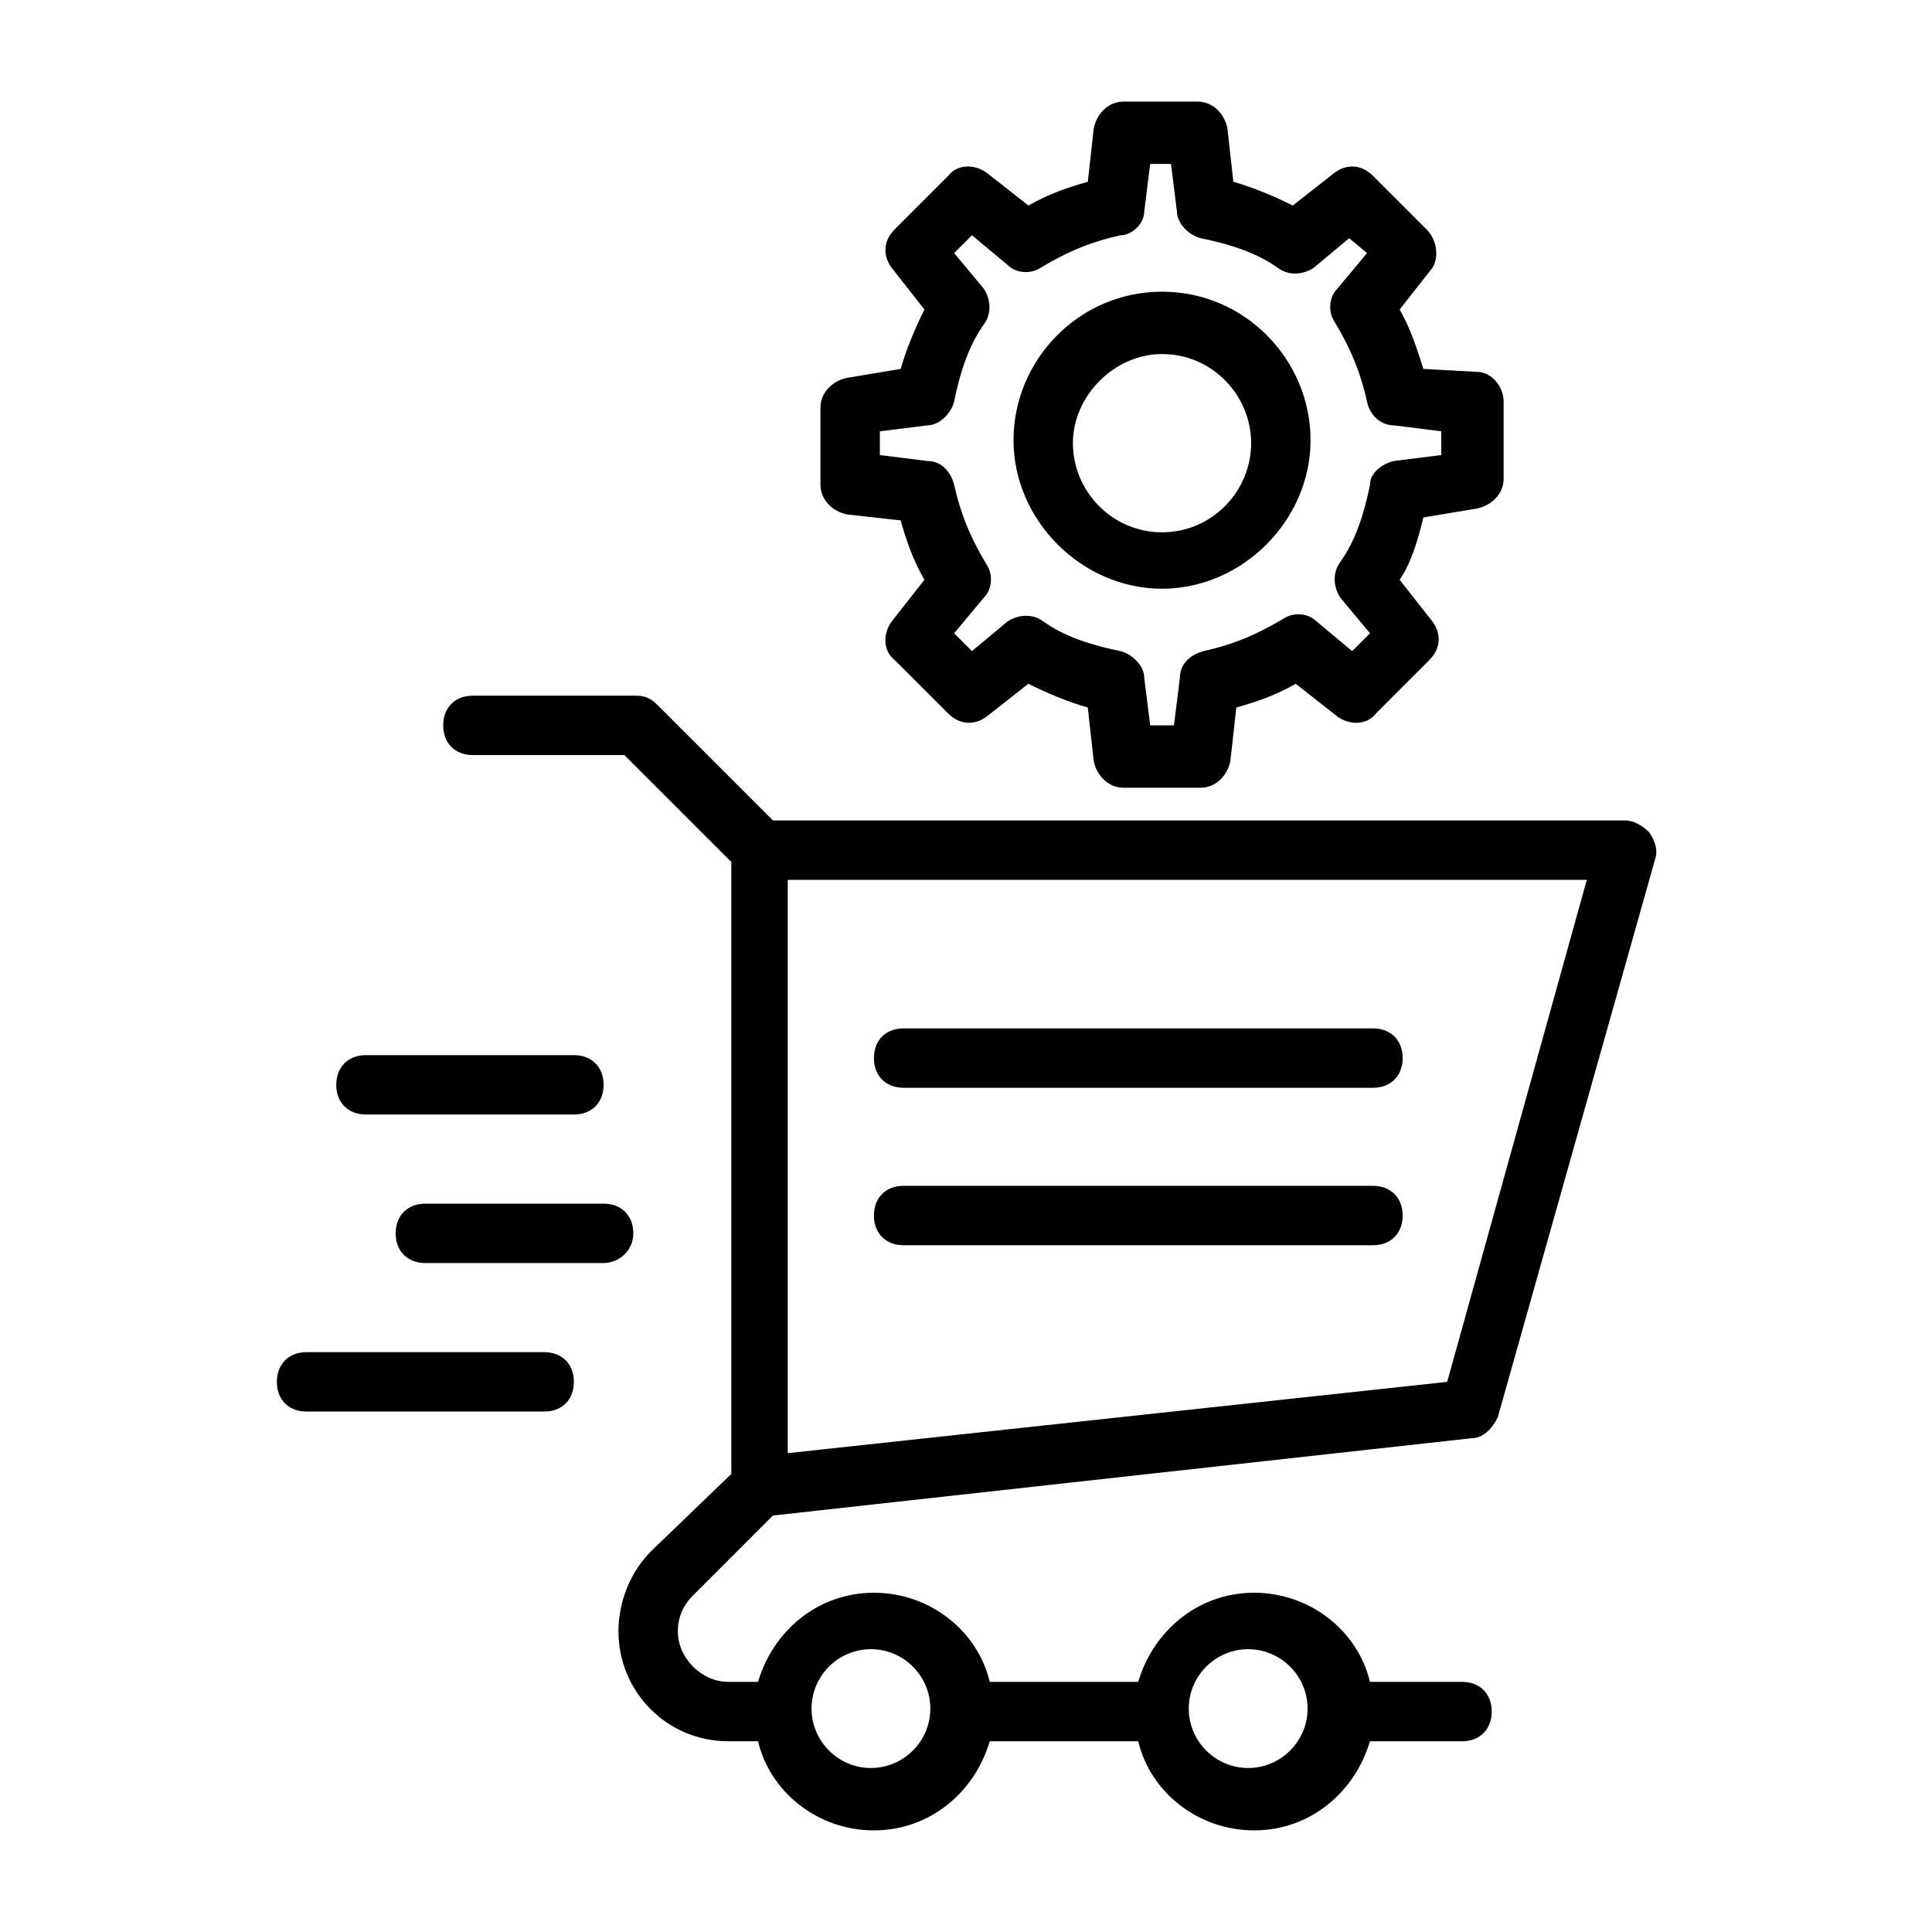
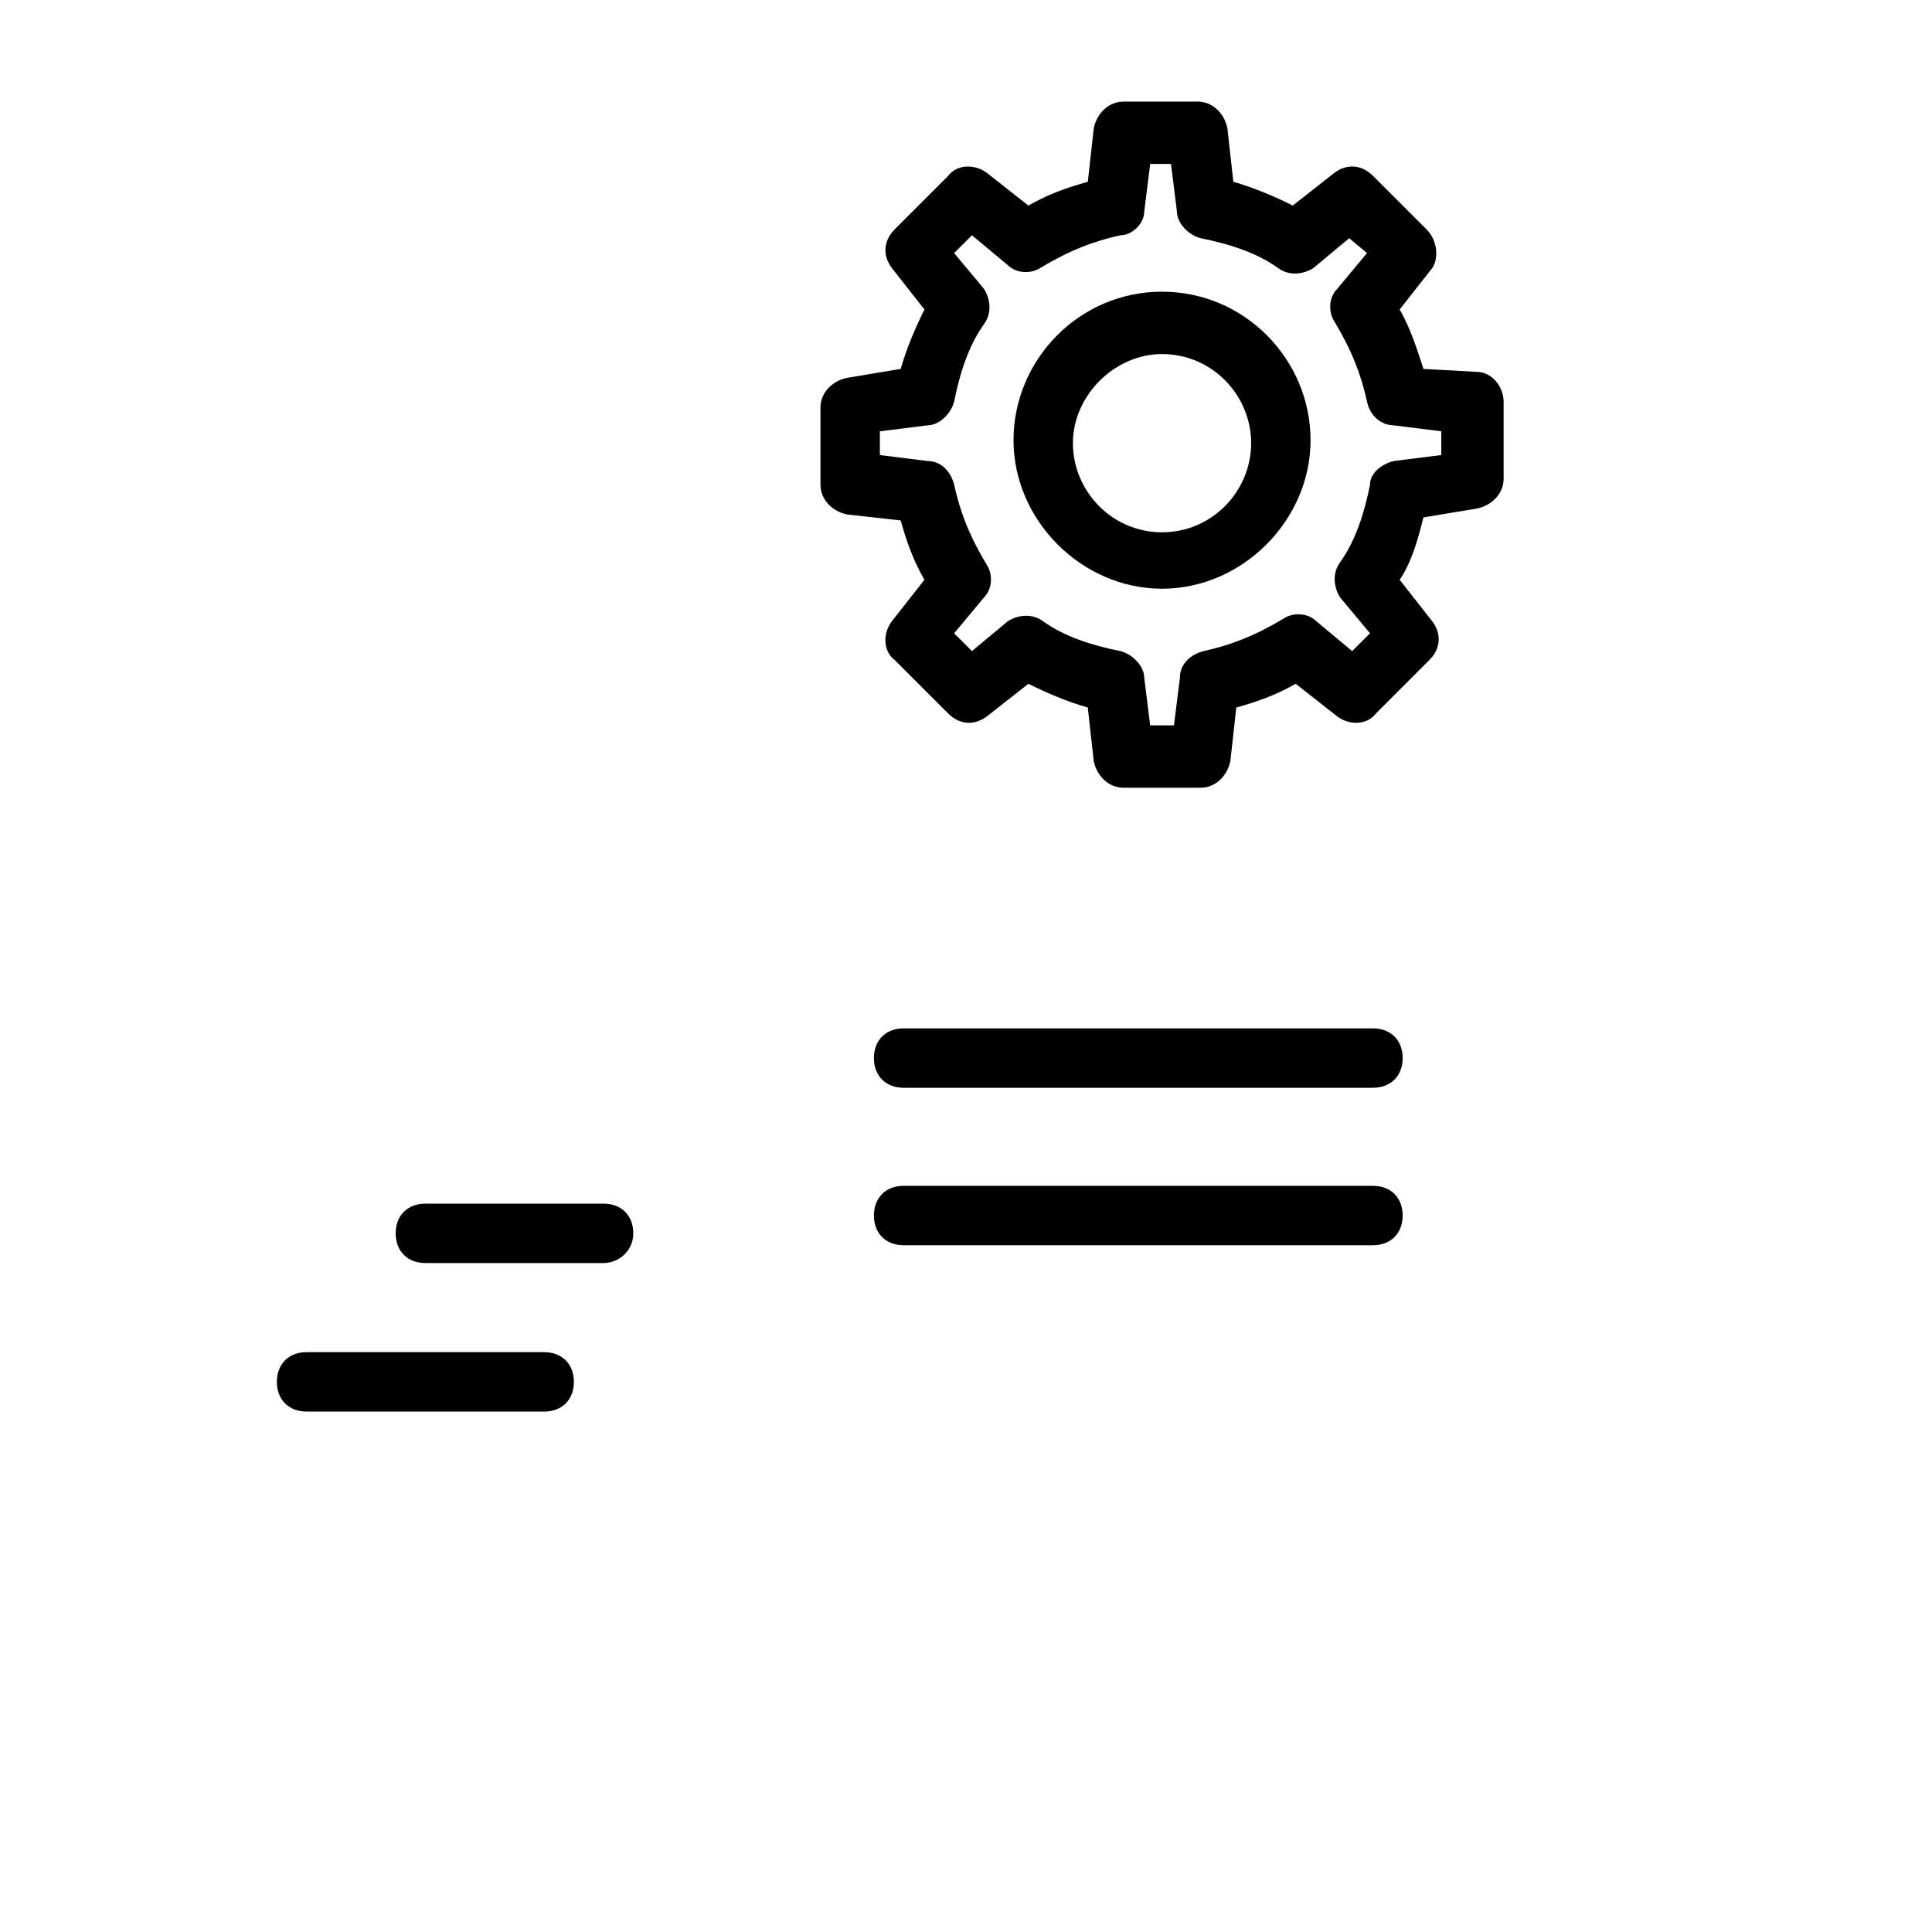
<svg xmlns="http://www.w3.org/2000/svg" fill="#000000" width="800px" height="800px" version="1.1" viewBox="144 144 512 512">
  <g>
    <path d="m522.02 204.77-14.168-14.168c-3.152-3.152-7.086-3.152-10.234-0.789l-11.023 8.66c-4.723-2.363-10.234-4.723-15.742-6.297l-1.574-14.168c-0.789-3.938-3.938-7.086-7.871-7.086h-19.68c-3.938 0-7.086 3.148-7.871 7.086l-1.574 14.168c-5.512 1.574-10.234 3.148-15.742 6.297l-11.02-8.66c-3.148-2.363-7.871-2.363-10.234 0.789l-14.168 14.168c-3.148 3.148-3.148 7.086-0.789 10.234l8.66 11.02c-2.363 4.723-4.723 10.234-6.297 15.742l-14.176 2.363c-3.938 0.789-7.086 3.938-7.086 7.871v20.469c0 3.938 3.148 7.086 7.086 7.871l14.168 1.574c1.574 5.512 3.148 10.234 6.297 15.742l-8.66 11.02c-2.363 3.148-2.363 7.871 0.789 10.234l14.168 14.168c3.148 3.148 7.086 3.148 10.234 0.789l11.02-8.66c4.723 2.363 10.234 4.723 15.742 6.297l1.574 14.168c0.789 3.938 3.938 7.086 7.871 7.086h20.469c3.938 0 7.086-3.148 7.871-7.086l1.574-14.168c5.512-1.574 10.234-3.148 15.742-6.297l11.02 8.66c3.148 2.363 7.871 2.363 10.234-0.789l14.168-14.168c3.148-3.148 3.148-7.086 0.789-10.234l-8.66-11.02c3.148-4.723 4.723-10.234 6.297-16.531l14.168-2.363c3.938-0.789 7.086-3.938 7.086-7.871v-20.469c0-3.938-3.148-7.871-7.086-7.871l-14.168-0.789c-1.574-4.723-3.148-10.234-6.297-15.742l8.66-11.02c1.582-2.359 1.582-7.082-1.566-10.23zm3.934 53.527v6.297l-12.594 1.578c-3.148 0.789-6.297 3.148-6.297 6.297-1.574 7.871-3.938 14.957-7.871 20.469-2.363 3.148-1.574 7.086 0 9.445l7.871 9.445-4.723 4.723-9.445-7.871c-2.363-2.363-6.297-2.363-8.66-0.789-7.871 4.723-14.168 7.086-21.254 8.66-3.148 0.789-6.297 3.148-6.297 7.086l-1.578 12.594h-6.297l-1.574-12.594c0-3.148-3.148-6.297-6.297-7.086-7.871-1.574-14.957-3.938-20.469-7.871-3.148-2.363-7.086-1.574-9.445 0l-9.445 7.871-4.723-4.723 7.871-9.445c2.363-2.363 2.363-6.297 0.789-8.66-4.723-7.871-7.086-14.168-8.66-21.254-0.789-3.148-3.148-6.297-7.086-6.297l-12.594-1.574v-6.297l12.594-1.574c3.148 0 6.297-3.148 7.086-6.297 1.574-7.871 3.938-14.957 7.871-20.469 2.363-3.148 1.574-7.086 0-9.445l-7.871-9.445 4.723-4.723 9.445 7.871c2.363 2.363 6.297 2.363 8.66 0.789 7.871-4.723 14.168-7.086 21.254-8.66 3.148-0.004 6.297-3.152 6.297-6.301l1.574-12.598h5.512l1.574 12.594c0 3.148 3.148 6.297 6.297 7.086 7.871 1.574 14.957 3.938 20.469 7.871 3.148 2.363 7.086 1.574 9.445 0l9.445-7.871 4.723 3.938-7.871 9.445c-2.363 2.363-2.363 6.297-0.789 8.66 4.723 7.871 7.086 14.168 8.66 21.254 0.789 3.938 3.938 6.297 7.086 6.297z" />
    <path d="m451.95 221.3c-22.043 0-39.359 18.105-39.359 39.359 0 21.254 18.105 39.359 39.359 39.359s39.359-18.105 39.359-39.359c0-21.254-17.316-39.359-39.359-39.359zm0 63.762c-13.383 0-23.617-11.02-23.617-23.617 0-12.594 11.02-23.617 23.617-23.617 13.383 0 23.617 11.02 23.617 23.617 0 12.598-10.234 23.617-23.617 23.617z" />
-     <path d="m348.83 545.63 184.99-20.469c3.148 0 5.512-2.363 7.086-5.512l41.723-147.99c0.789-2.363 0-4.723-1.574-7.086-1.574-1.574-3.938-3.148-6.297-3.148h-225.93l-30.699-30.699c-1.574-1.574-3.148-2.363-5.512-2.363h-43.297c-4.723 0-7.871 3.148-7.871 7.871s3.148 7.871 7.871 7.871h40.148l28.34 28.34v162.16l-21.254 20.469c-5.512 5.512-8.66 13.383-8.66 21.254 0 15.742 12.594 29.125 29.125 29.125h7.871c3.148 13.383 15.742 23.617 30.699 23.617s26.766-10.234 30.699-23.617h39.359c3.148 13.383 15.742 23.617 30.699 23.617 14.957 0 26.766-10.234 30.699-23.617h24.402c4.723 0 7.871-3.148 7.871-7.871 0-4.723-3.148-7.871-7.871-7.871h-24.402c-3.148-13.383-15.742-23.617-30.699-23.617-14.957 0-26.766 10.234-30.699 23.617h-39.359c-3.148-13.383-15.742-23.617-30.699-23.617s-26.766 10.234-30.699 23.617h-7.871c-7.086 0-13.383-6.297-13.383-13.383 0-3.938 1.574-7.086 3.938-9.445zm178.69-35.426-174.76 18.895v-151.93h211.76zm-52.742 70.848c8.66 0 15.742 7.086 15.742 15.742 0 8.66-7.086 15.742-15.742 15.742-8.66 0-15.742-7.086-15.742-15.742s7.086-15.742 15.742-15.742zm-99.973 0c8.66 0 15.742 7.086 15.742 15.742 0 8.66-7.086 15.742-15.742 15.742-8.66 0-15.742-7.086-15.742-15.742-0.004-8.656 7.082-15.742 15.742-15.742z" />
    <path d="m383.47 432.27h124.38c4.723 0 7.871-3.148 7.871-7.871s-3.148-7.871-7.871-7.871h-124.38c-4.723 0-7.871 3.148-7.871 7.871-0.004 4.723 3.144 7.871 7.871 7.871z" />
    <path d="m383.47 474h124.38c4.723 0 7.871-3.148 7.871-7.871s-3.148-7.871-7.871-7.871l-124.38-0.004c-4.723 0-7.871 3.148-7.871 7.871-0.004 4.727 3.144 7.875 7.871 7.875z" />
-     <path d="m296.09 439.36c4.723 0 7.871-3.148 7.871-7.871 0-4.723-3.148-7.871-7.871-7.871h-55.105c-4.723 0-7.871 3.148-7.871 7.871 0 4.723 3.148 7.871 7.871 7.871z" />
    <path d="m311.83 470.85c0-4.723-3.148-7.871-7.871-7.871h-47.23c-4.723 0-7.871 3.148-7.871 7.871s3.148 7.871 7.871 7.871h47.23c3.934 0 7.871-3.148 7.871-7.871z" />
    <path d="m217.37 510.21c0 4.723 3.148 7.871 7.871 7.871h62.977c4.723 0 7.871-3.148 7.871-7.871 0-4.723-3.148-7.871-7.871-7.871h-62.977c-4.723 0-7.871 3.148-7.871 7.871z" />
  </g>
</svg>